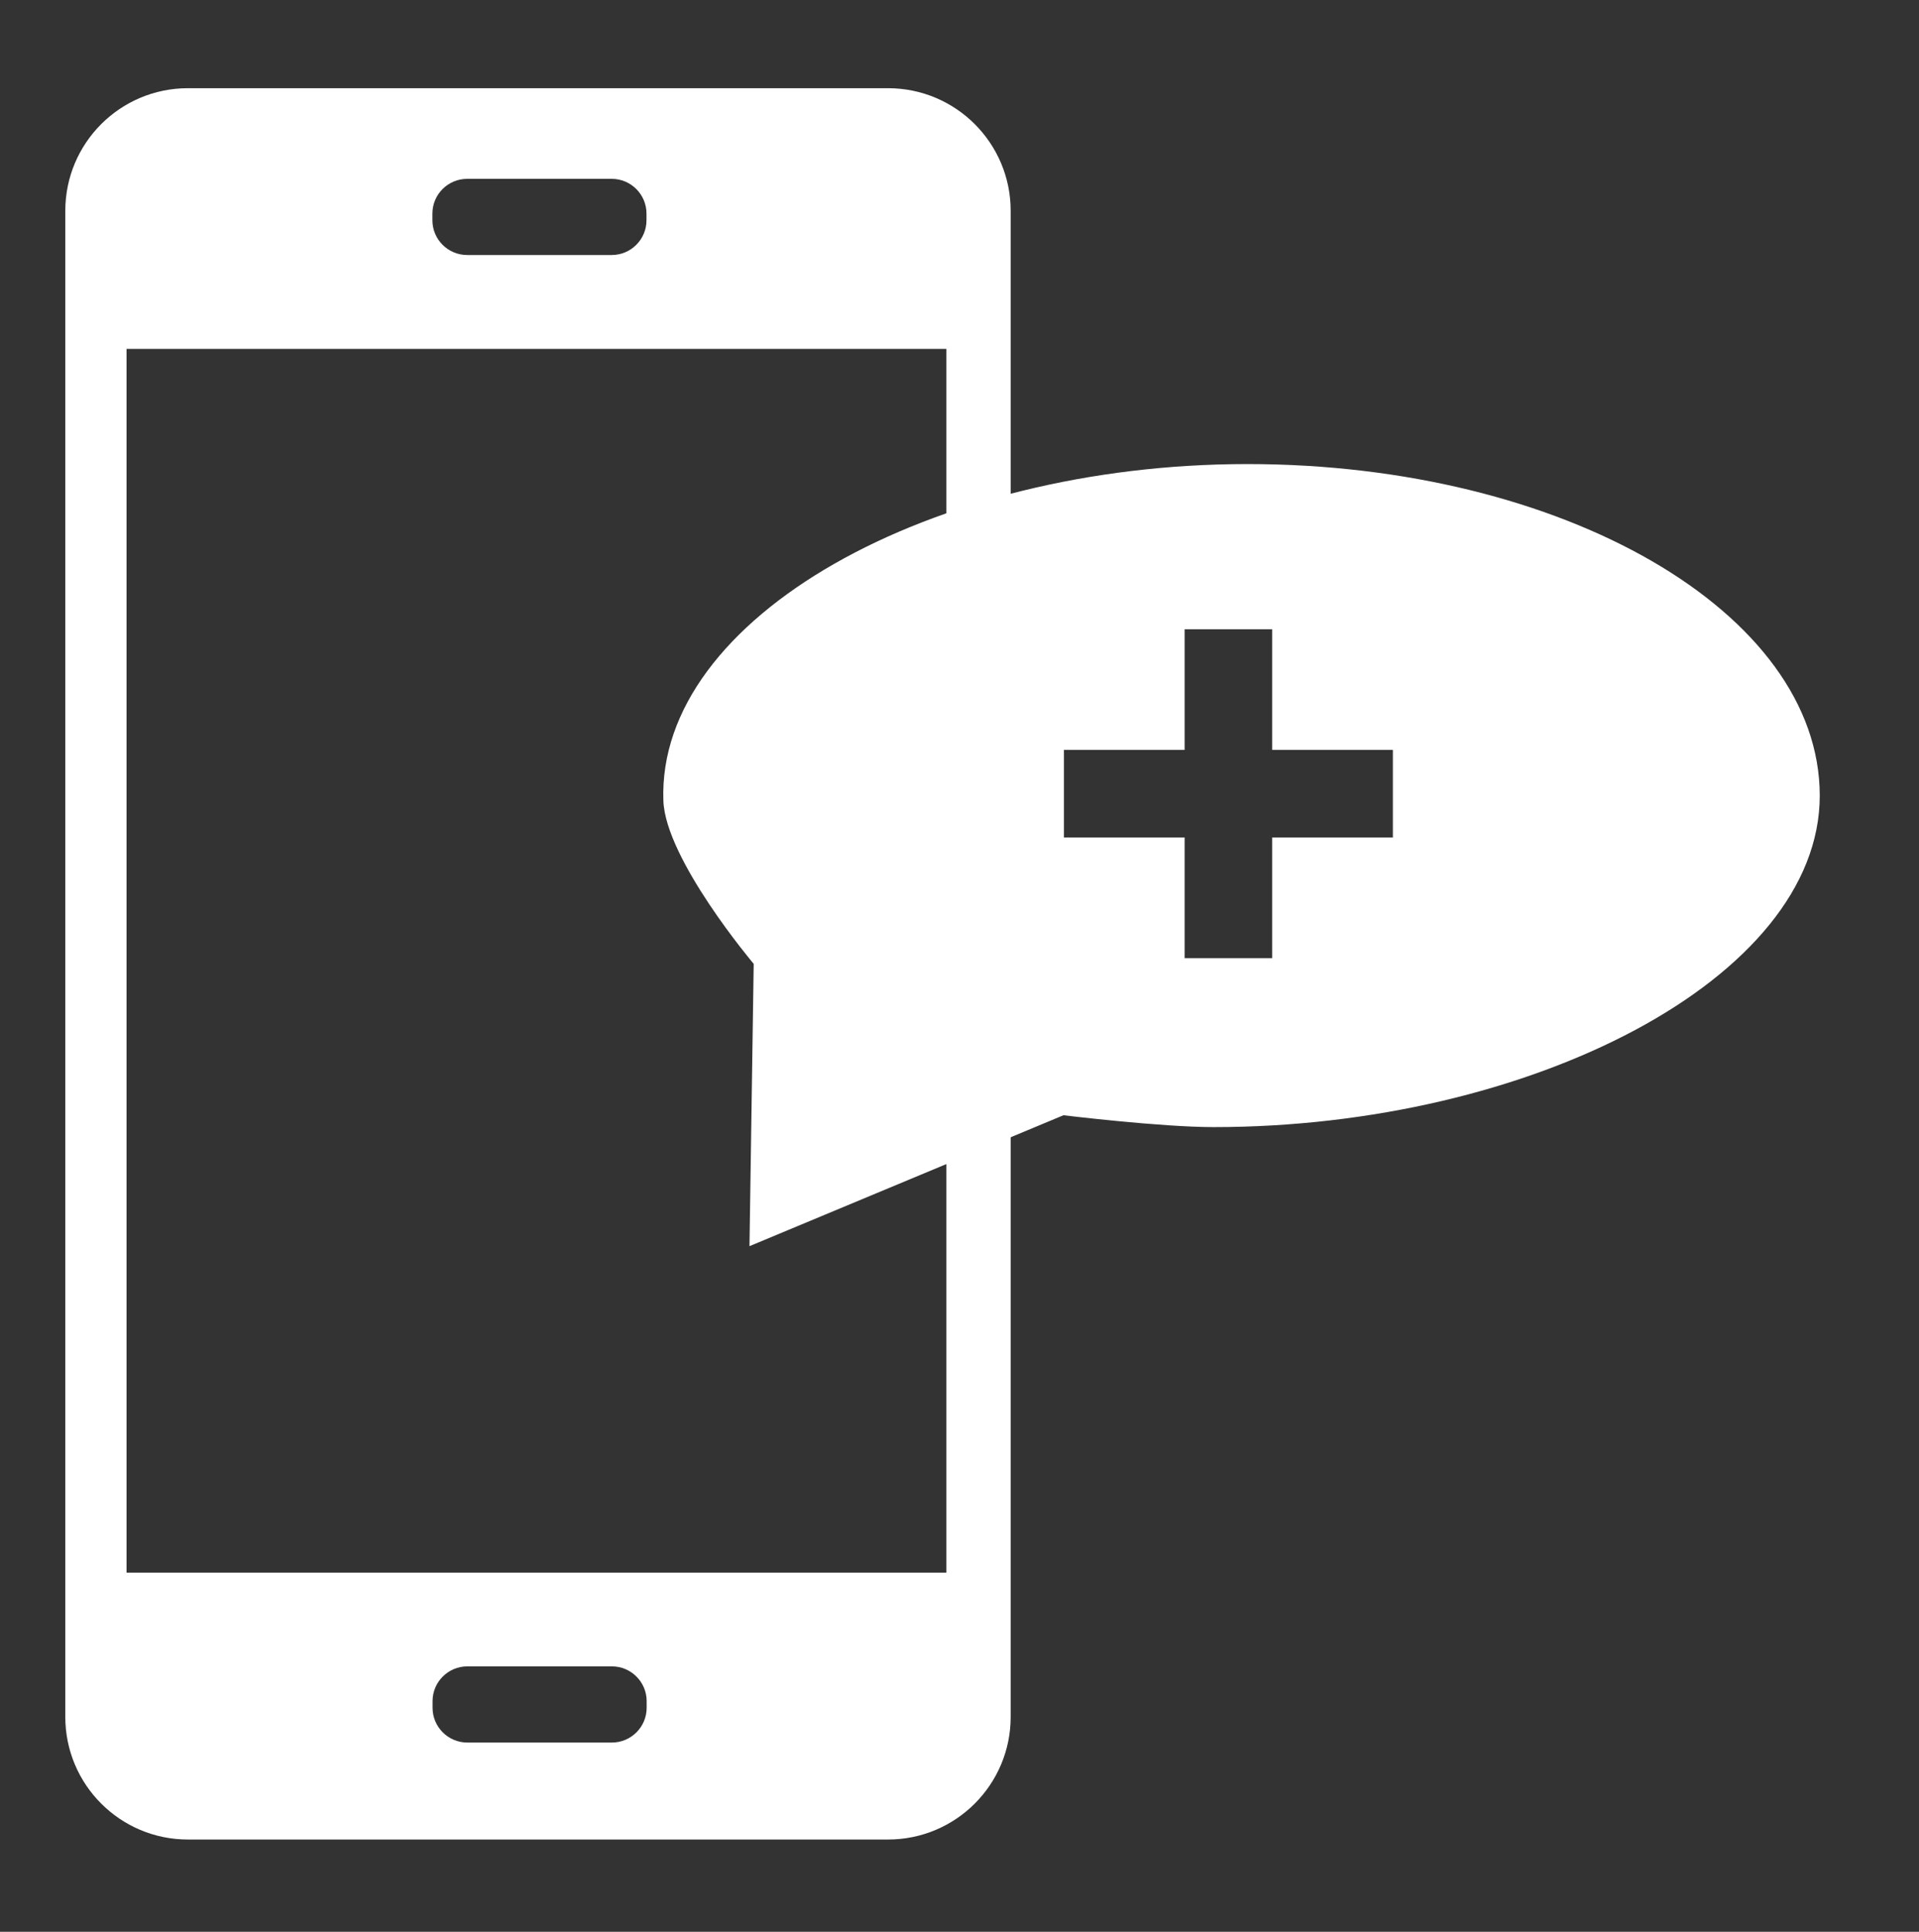
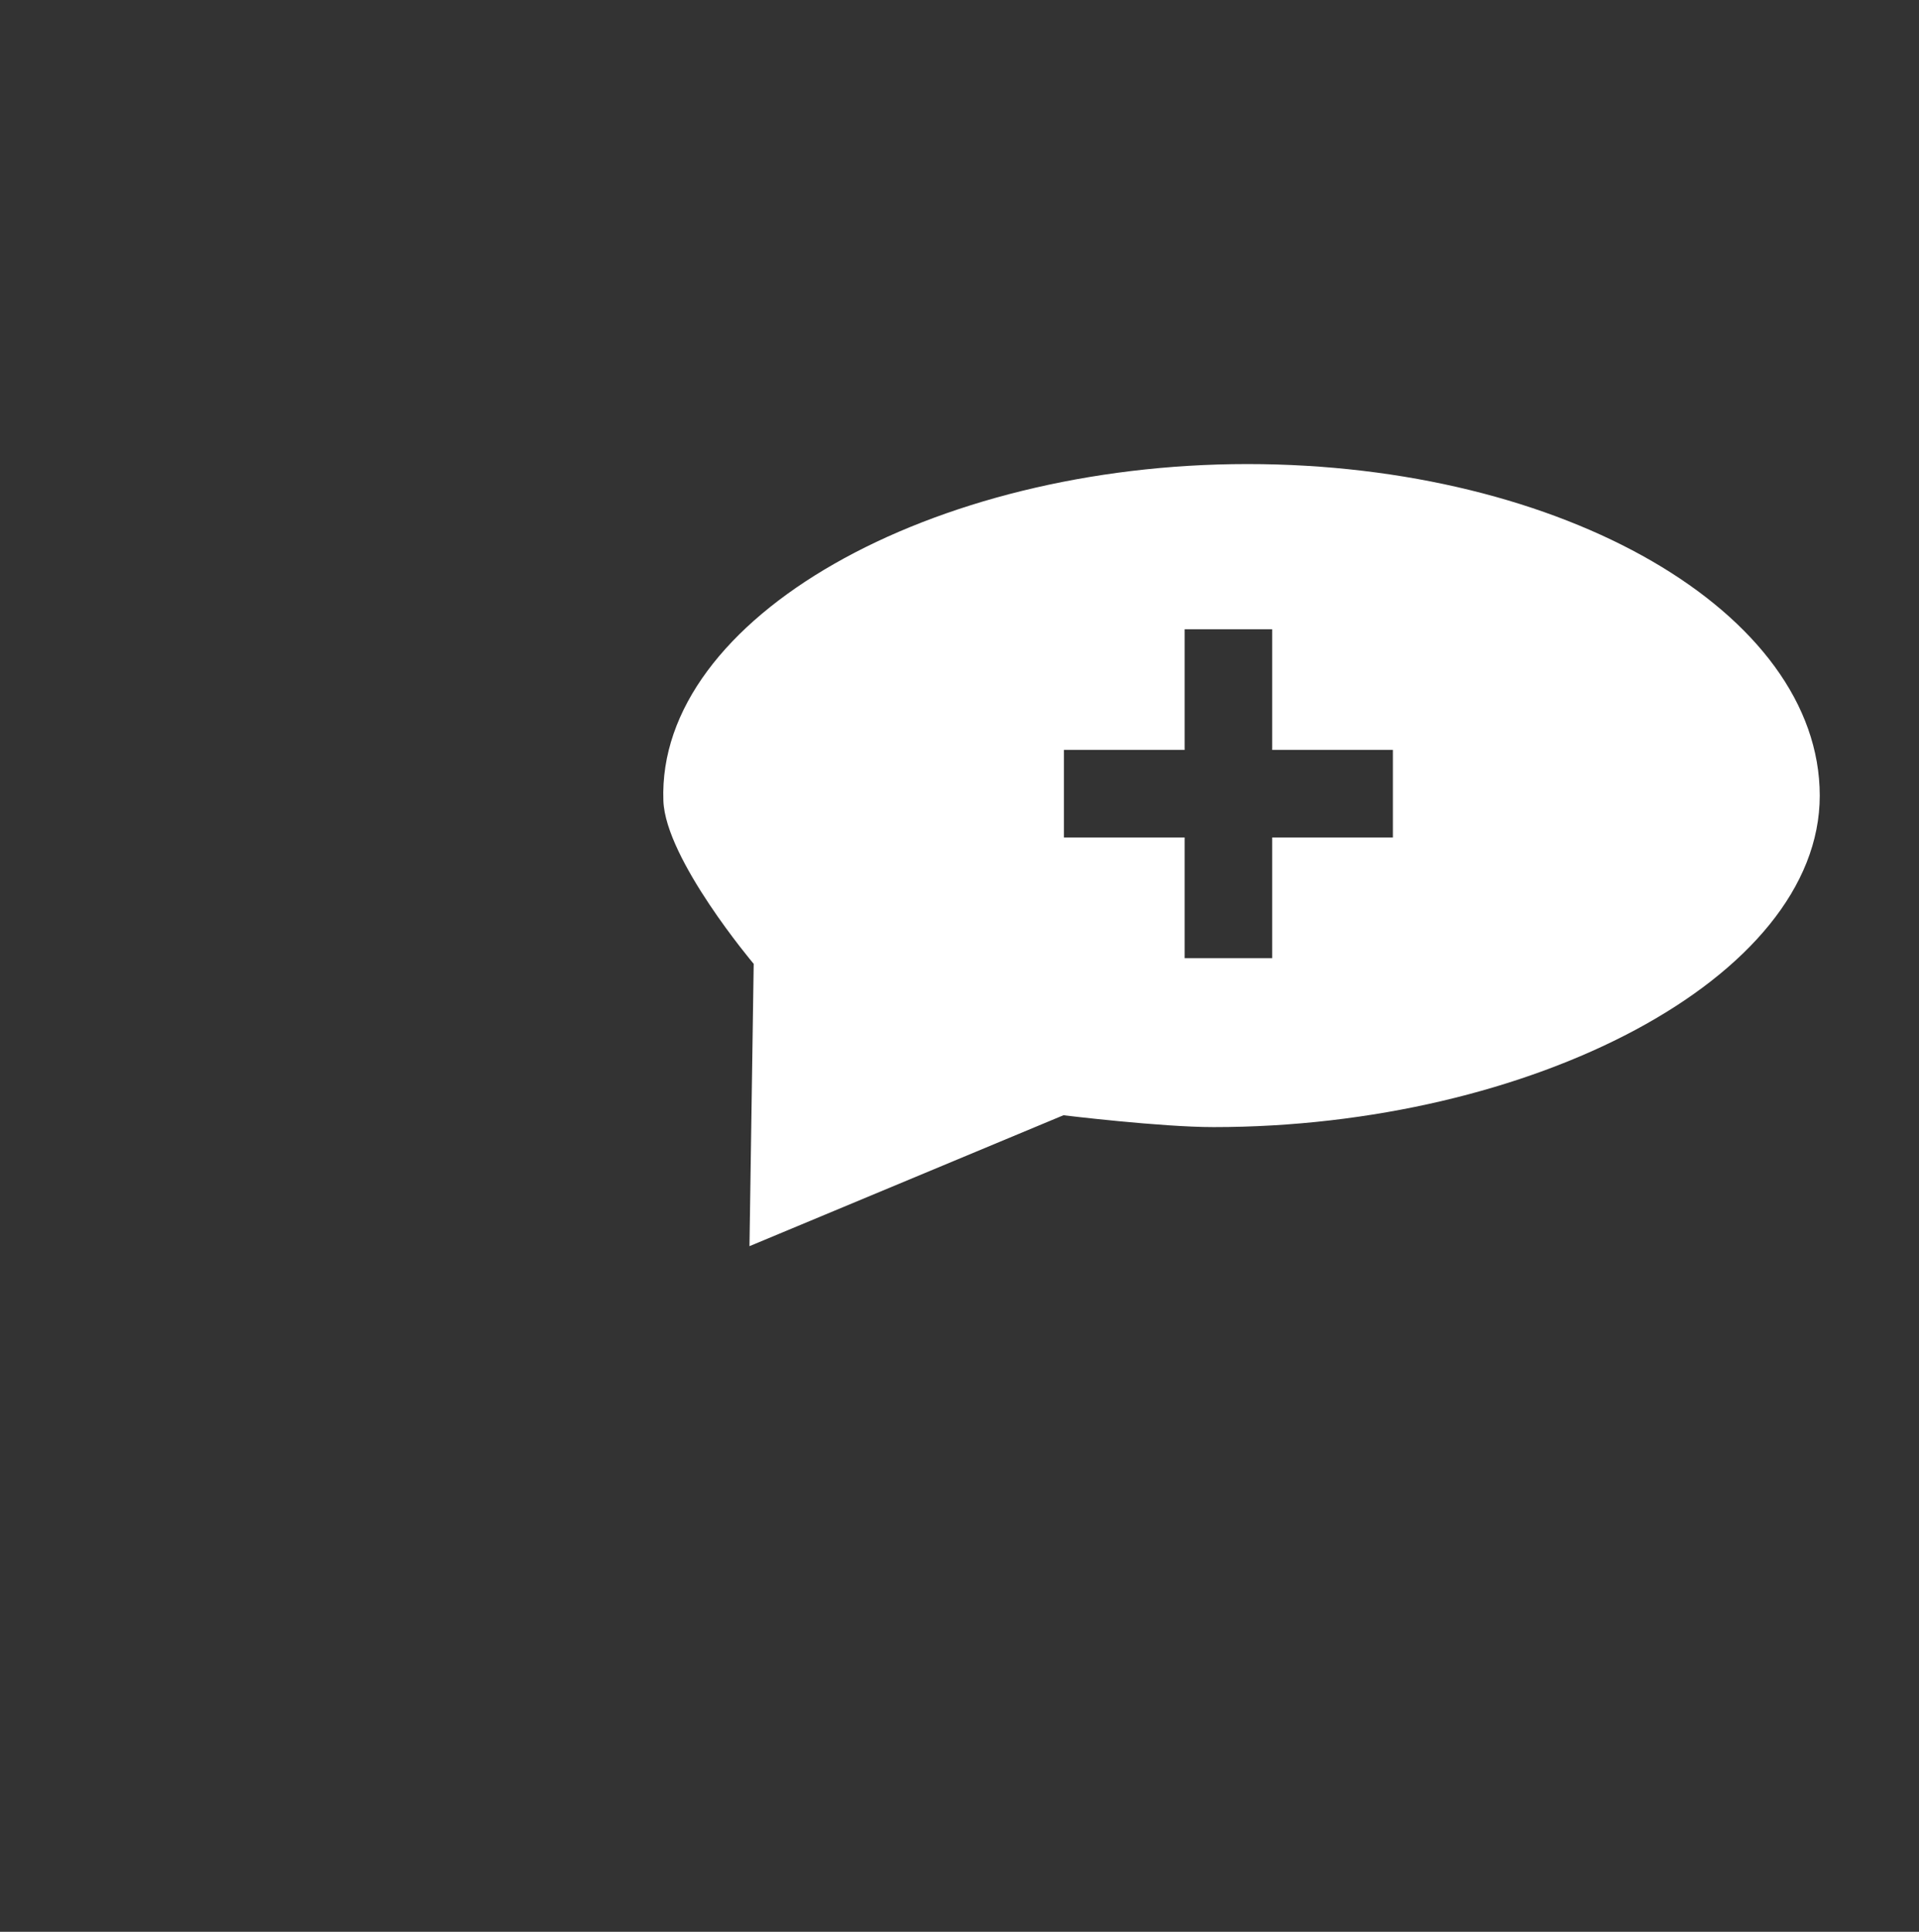
<svg xmlns="http://www.w3.org/2000/svg" version="1.1" id="Capa_1" x="0px" y="0px" viewBox="0 0 118.14 118.93" style="enable-background:new 0 0 118.14 118.93;" xml:space="preserve">
  <rect x="0" y="0" width="118.14" height="118.93" fill="#333333" stroke="none" />
  <style type="text/css">
	.st0{fill:#FFFFFF;}
</style>
  <g>
-     <path class="st0" d="M54.67,5.43h-43.1c-4.17,0-7.55,3.38-7.55,7.55v92.72c0,4.17,3.38,7.55,7.55,7.55h43.1   c4.17,0,7.55-3.38,7.55-7.55V12.98C62.22,8.81,58.84,5.43,54.67,5.43z M26.62,13.15c0-1.18,0.96-2.14,2.14-2.14h8.9   c1.18,0,2.14,0.96,2.14,2.14v0.41c0,1.18-0.96,2.14-2.14,2.14h-8.9c-1.18,0-2.14-0.96-2.14-2.14V13.15z M39.81,105.14   c0,1.18-0.96,2.14-2.14,2.14h-8.9c-1.18,0-2.14-0.96-2.14-2.14v-0.41c0-1.18,0.96-2.14,2.14-2.14h8.9c1.18,0,2.14,0.96,2.14,2.14   V105.14z M58.26,96.82H7.79V21.48h50.47V96.82z" />
    <path class="st0" d="M76.79,28.57c-19.46,0-36.36,9.46-35.95,20.73c0.13,3.61,5.56,10.04,5.56,10.04l-0.26,17.38l19.33-8.06   c0,0,5.99,0.73,9.24,0.73c19.46,0,37.32-9.14,37.32-20.41C112.02,37.71,96.25,28.57,76.79,28.57z M85.75,51.56h-7.43v7.43h-5.39   v-7.43h-7.43v-5.39h7.43v-7.43h5.39v7.43h7.43V51.56z" />
  </g>
</svg>